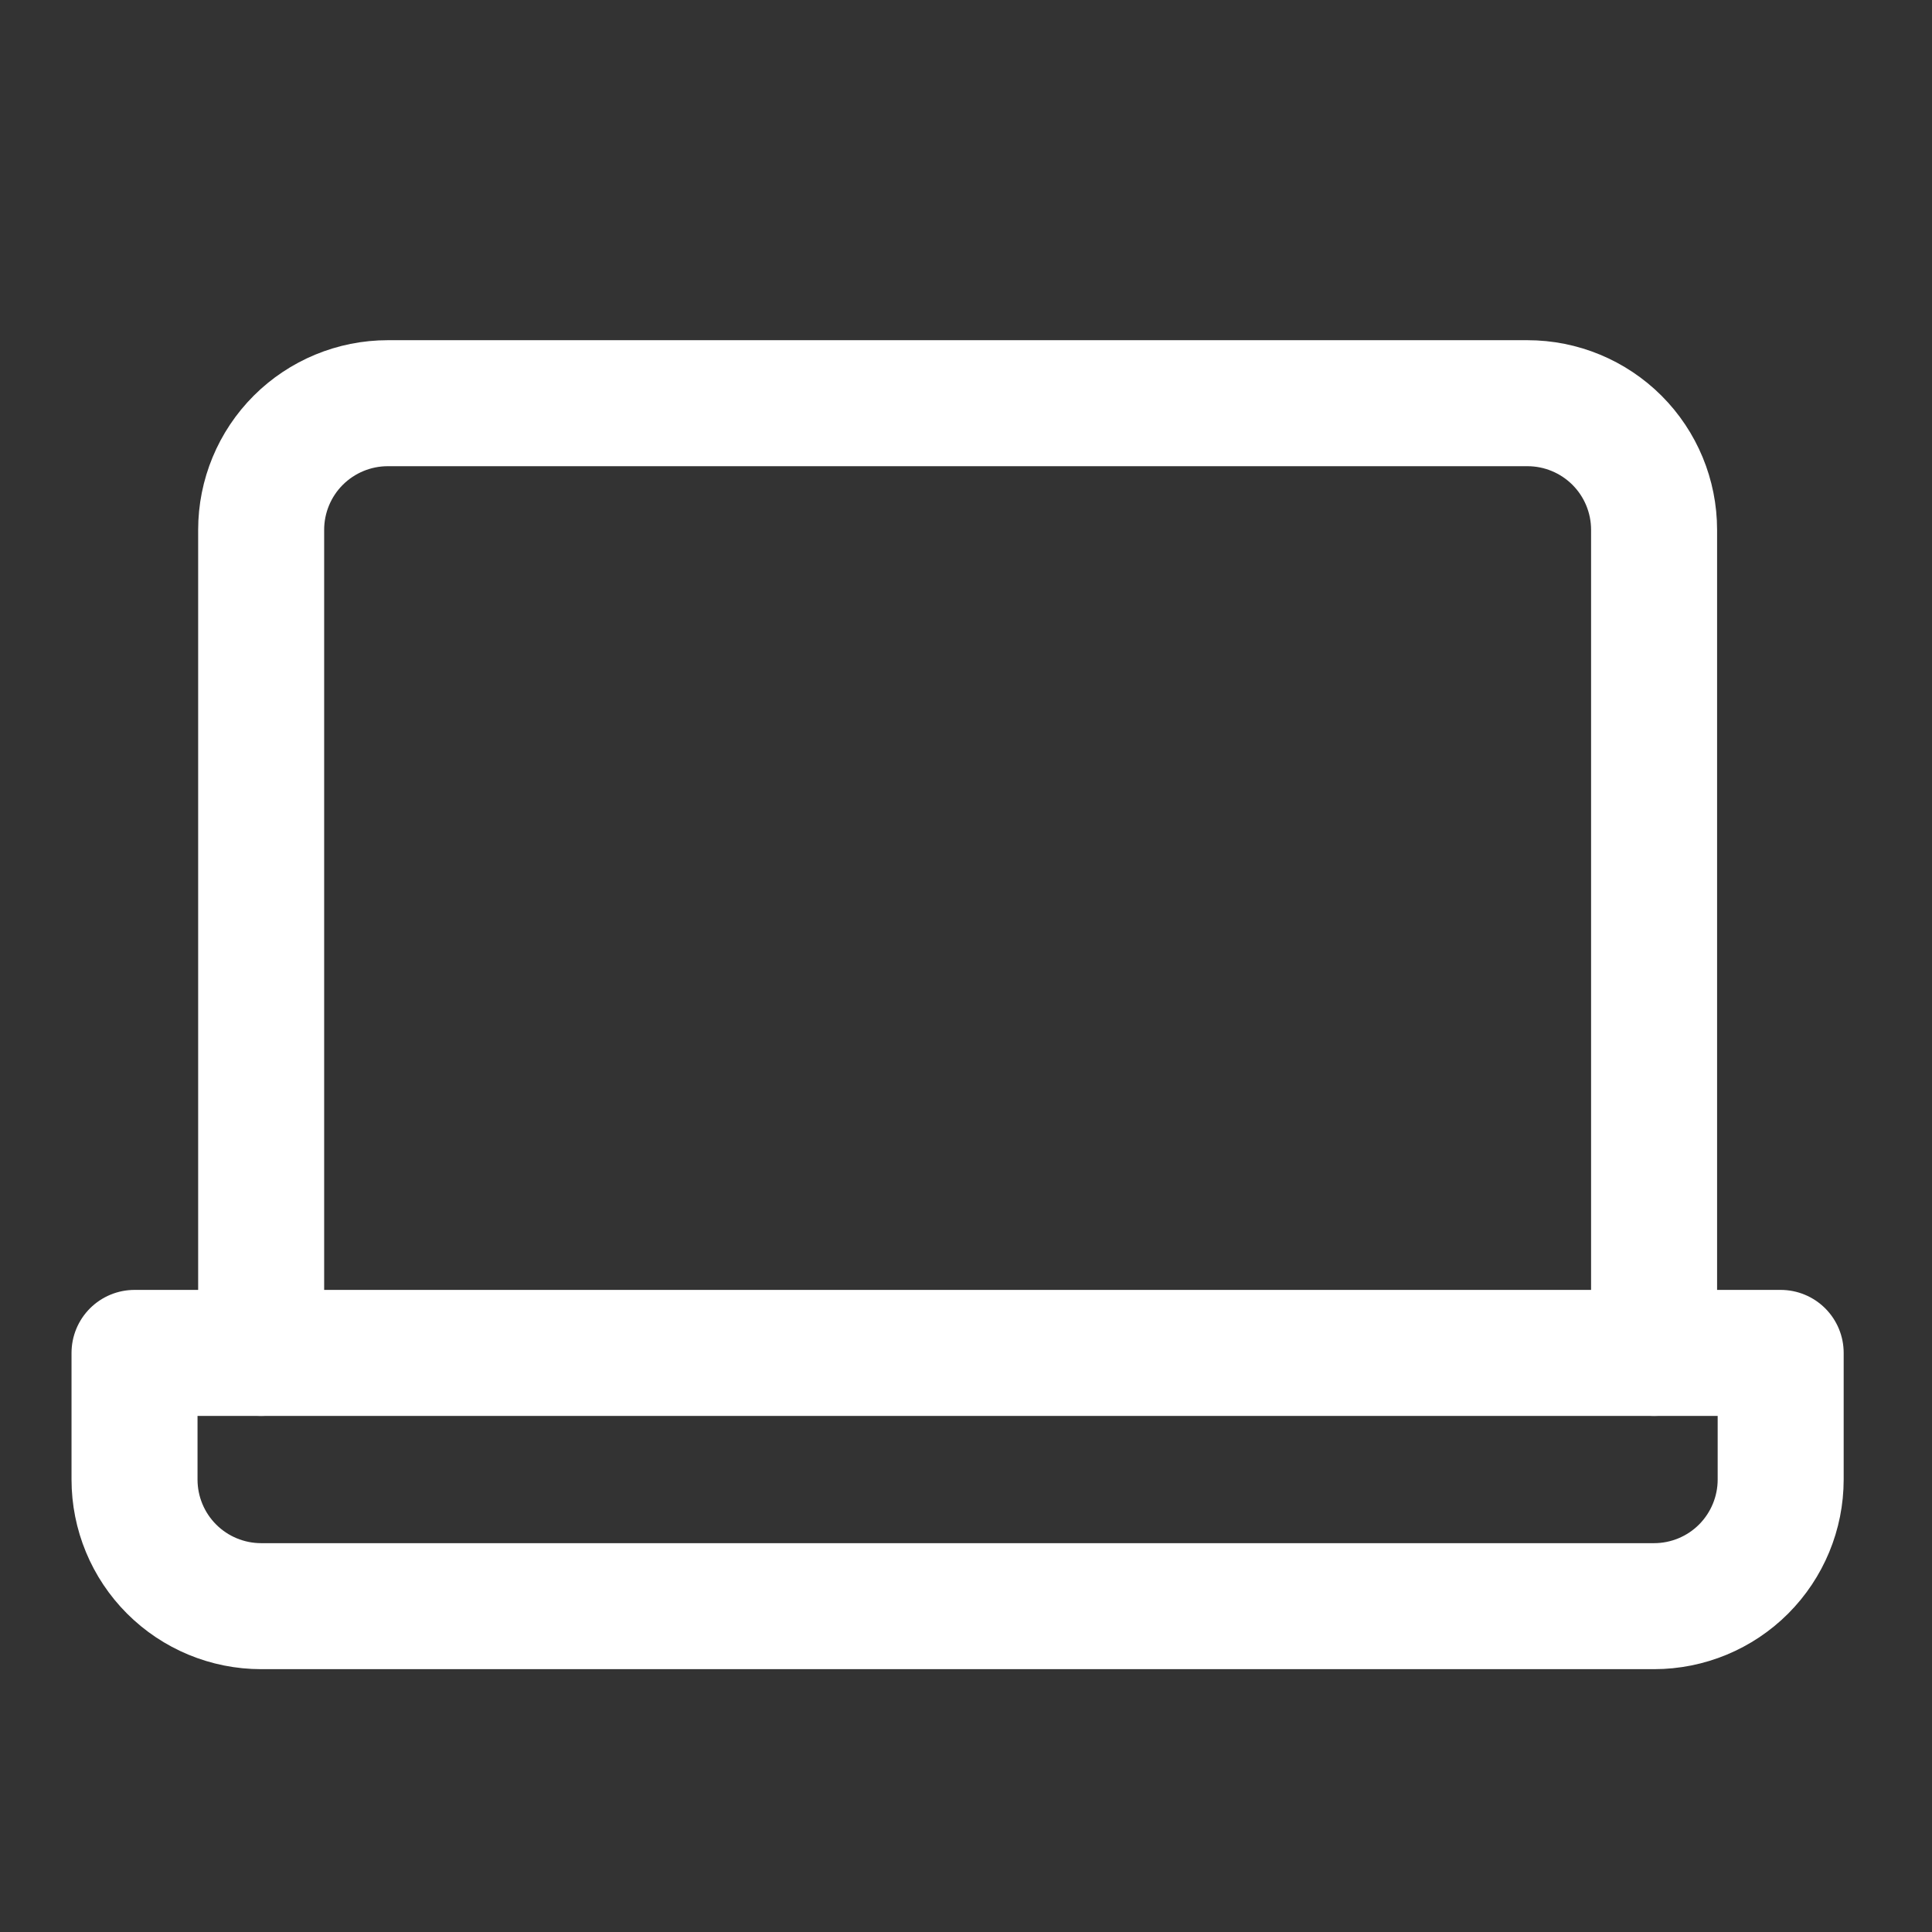
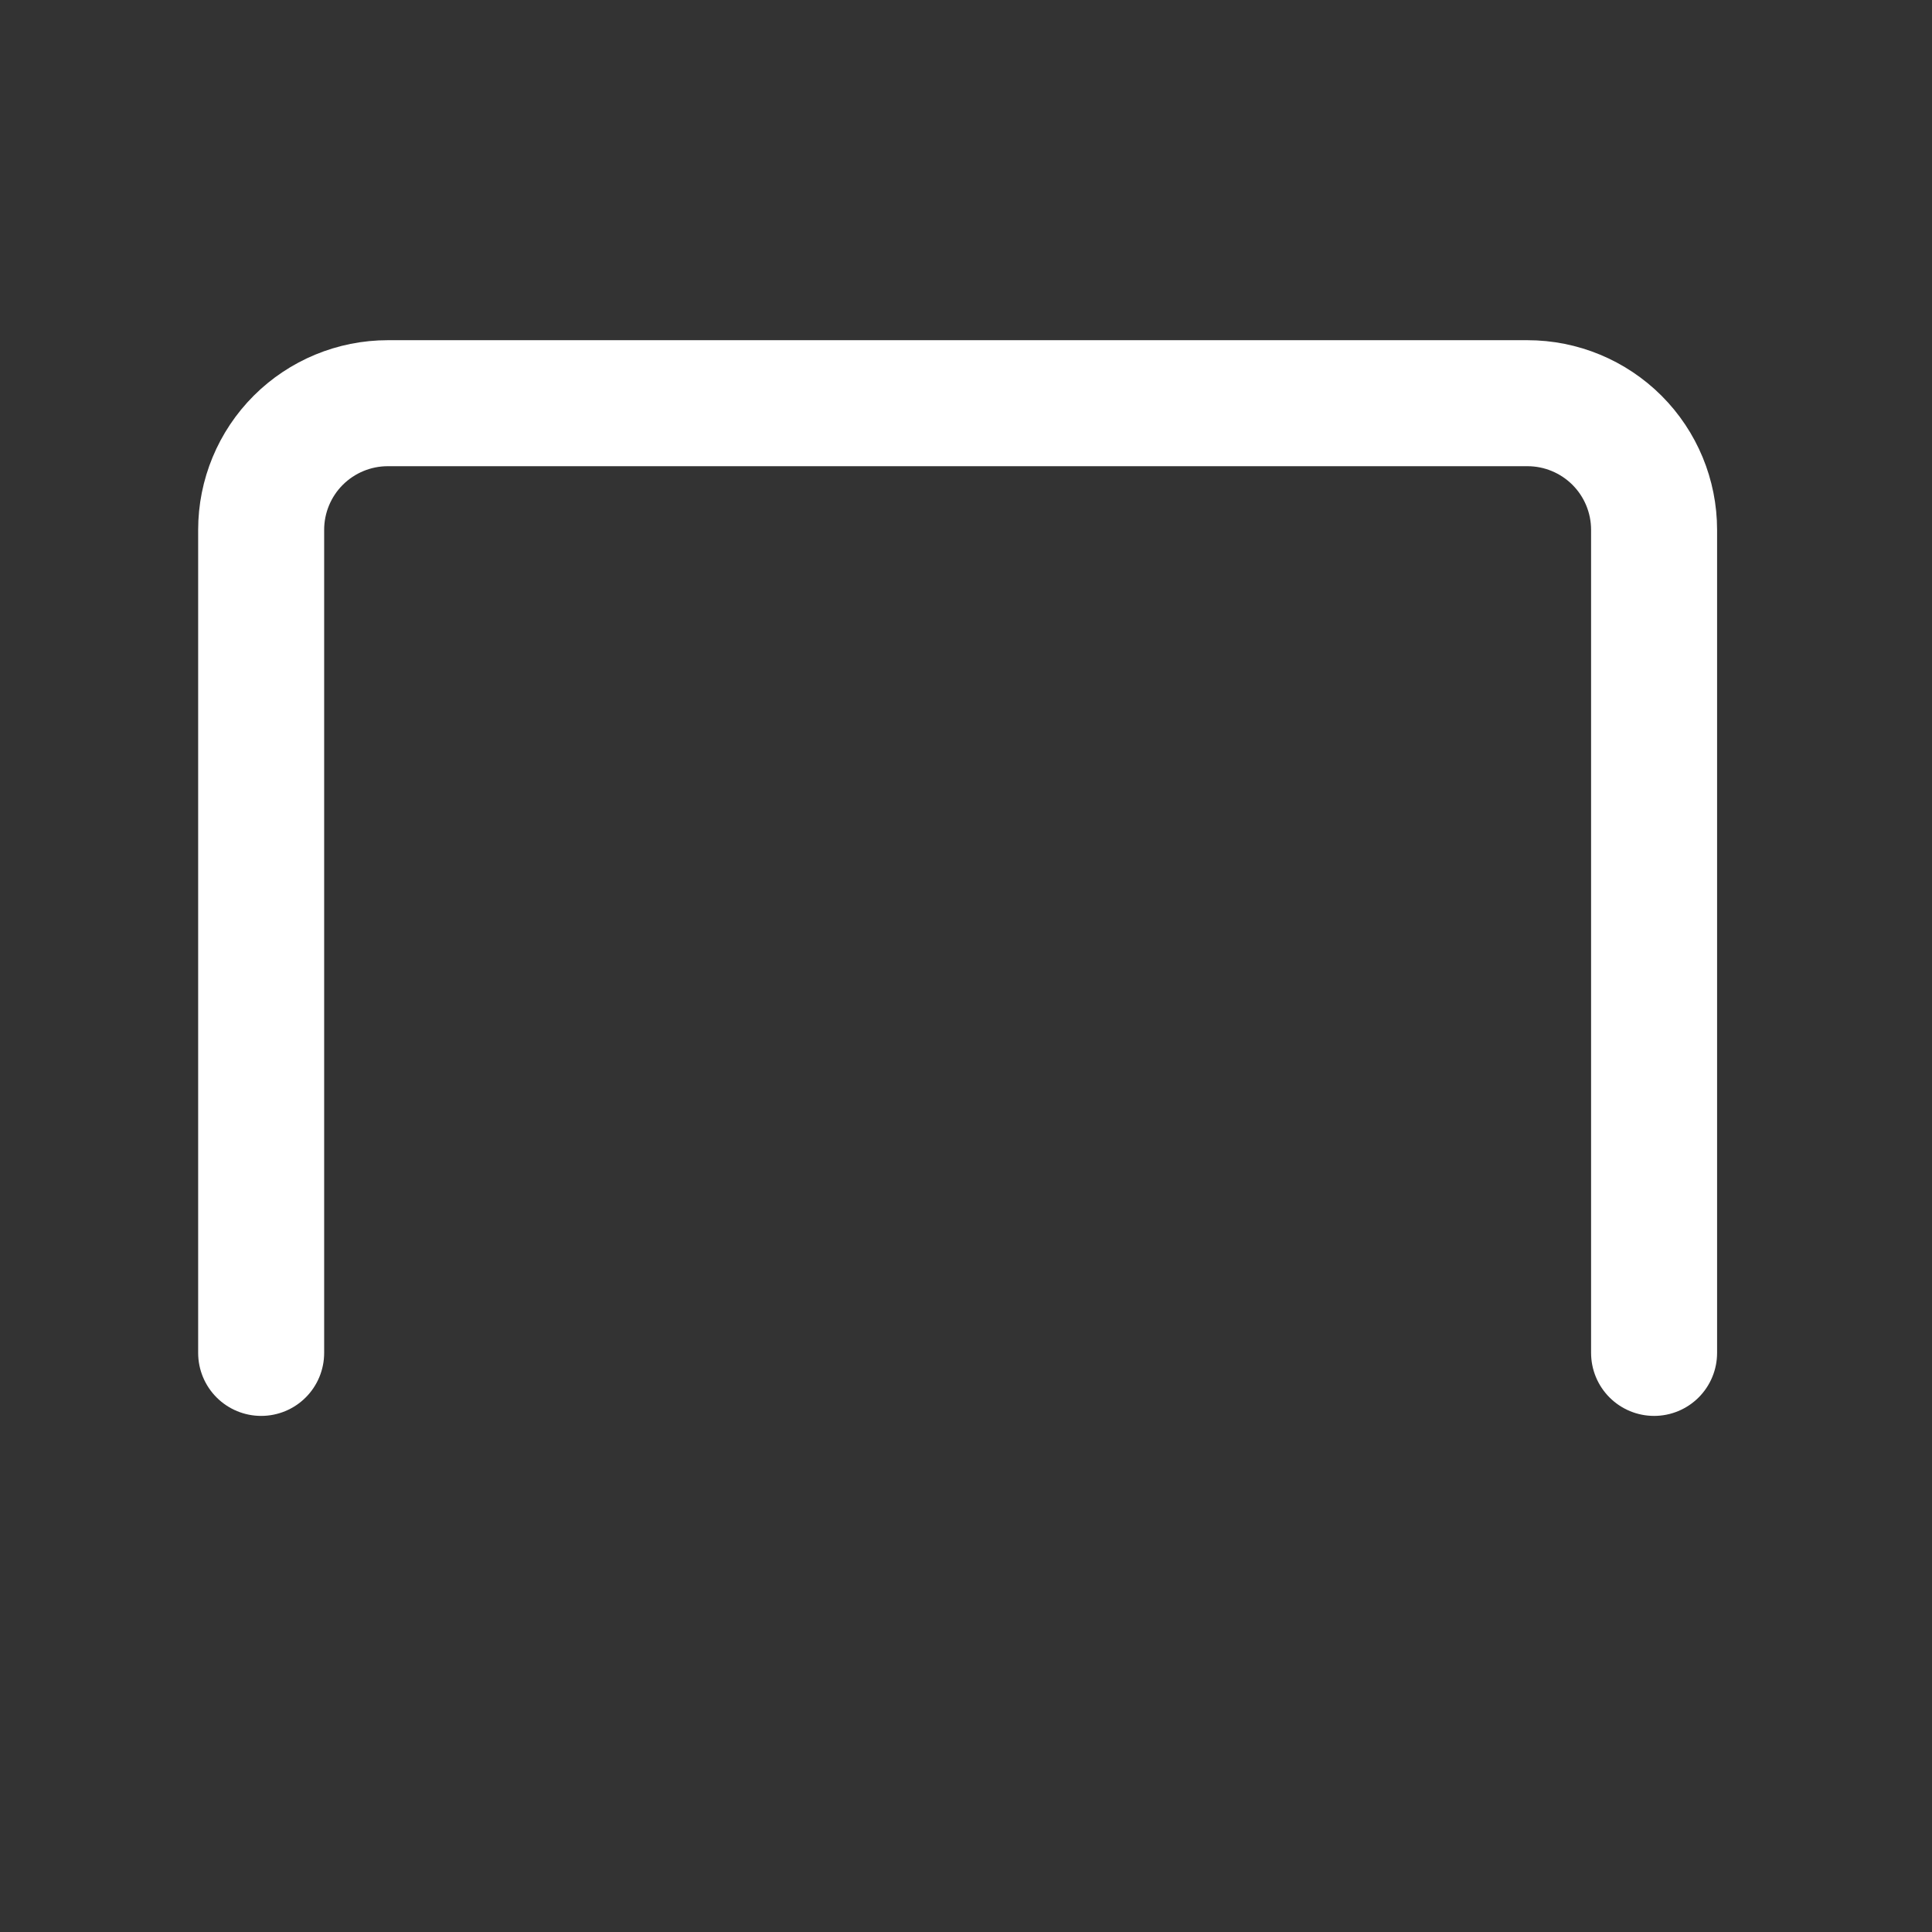
<svg xmlns="http://www.w3.org/2000/svg" width="46" height="46" viewBox="0 0 46 46" fill="none">
  <rect x="0" y="0" width="46" height="46" fill="#333333" stroke="none" />
  <path d="M6.218 32.212V12.615C6.218 11.815 6.536 11.048 7.101 10.483C7.667 9.918 8.434 9.6 9.233 9.6H36.368C37.168 9.6 37.934 9.918 38.5 10.483C39.065 11.048 39.383 11.815 39.383 12.615V32.212" stroke="white" stroke-width="3" stroke-linecap="round" stroke-linejoin="round" />
-   <path d="M3.203 32.212H42.397V35.227C42.397 36.026 42.079 36.793 41.514 37.359C40.949 37.924 40.182 38.242 39.382 38.242H6.218C5.418 38.242 4.651 37.924 4.086 37.359C3.52 36.793 3.203 36.026 3.203 35.227V32.212Z" stroke="white" stroke-width="3" stroke-linecap="round" stroke-linejoin="round" />
</svg>